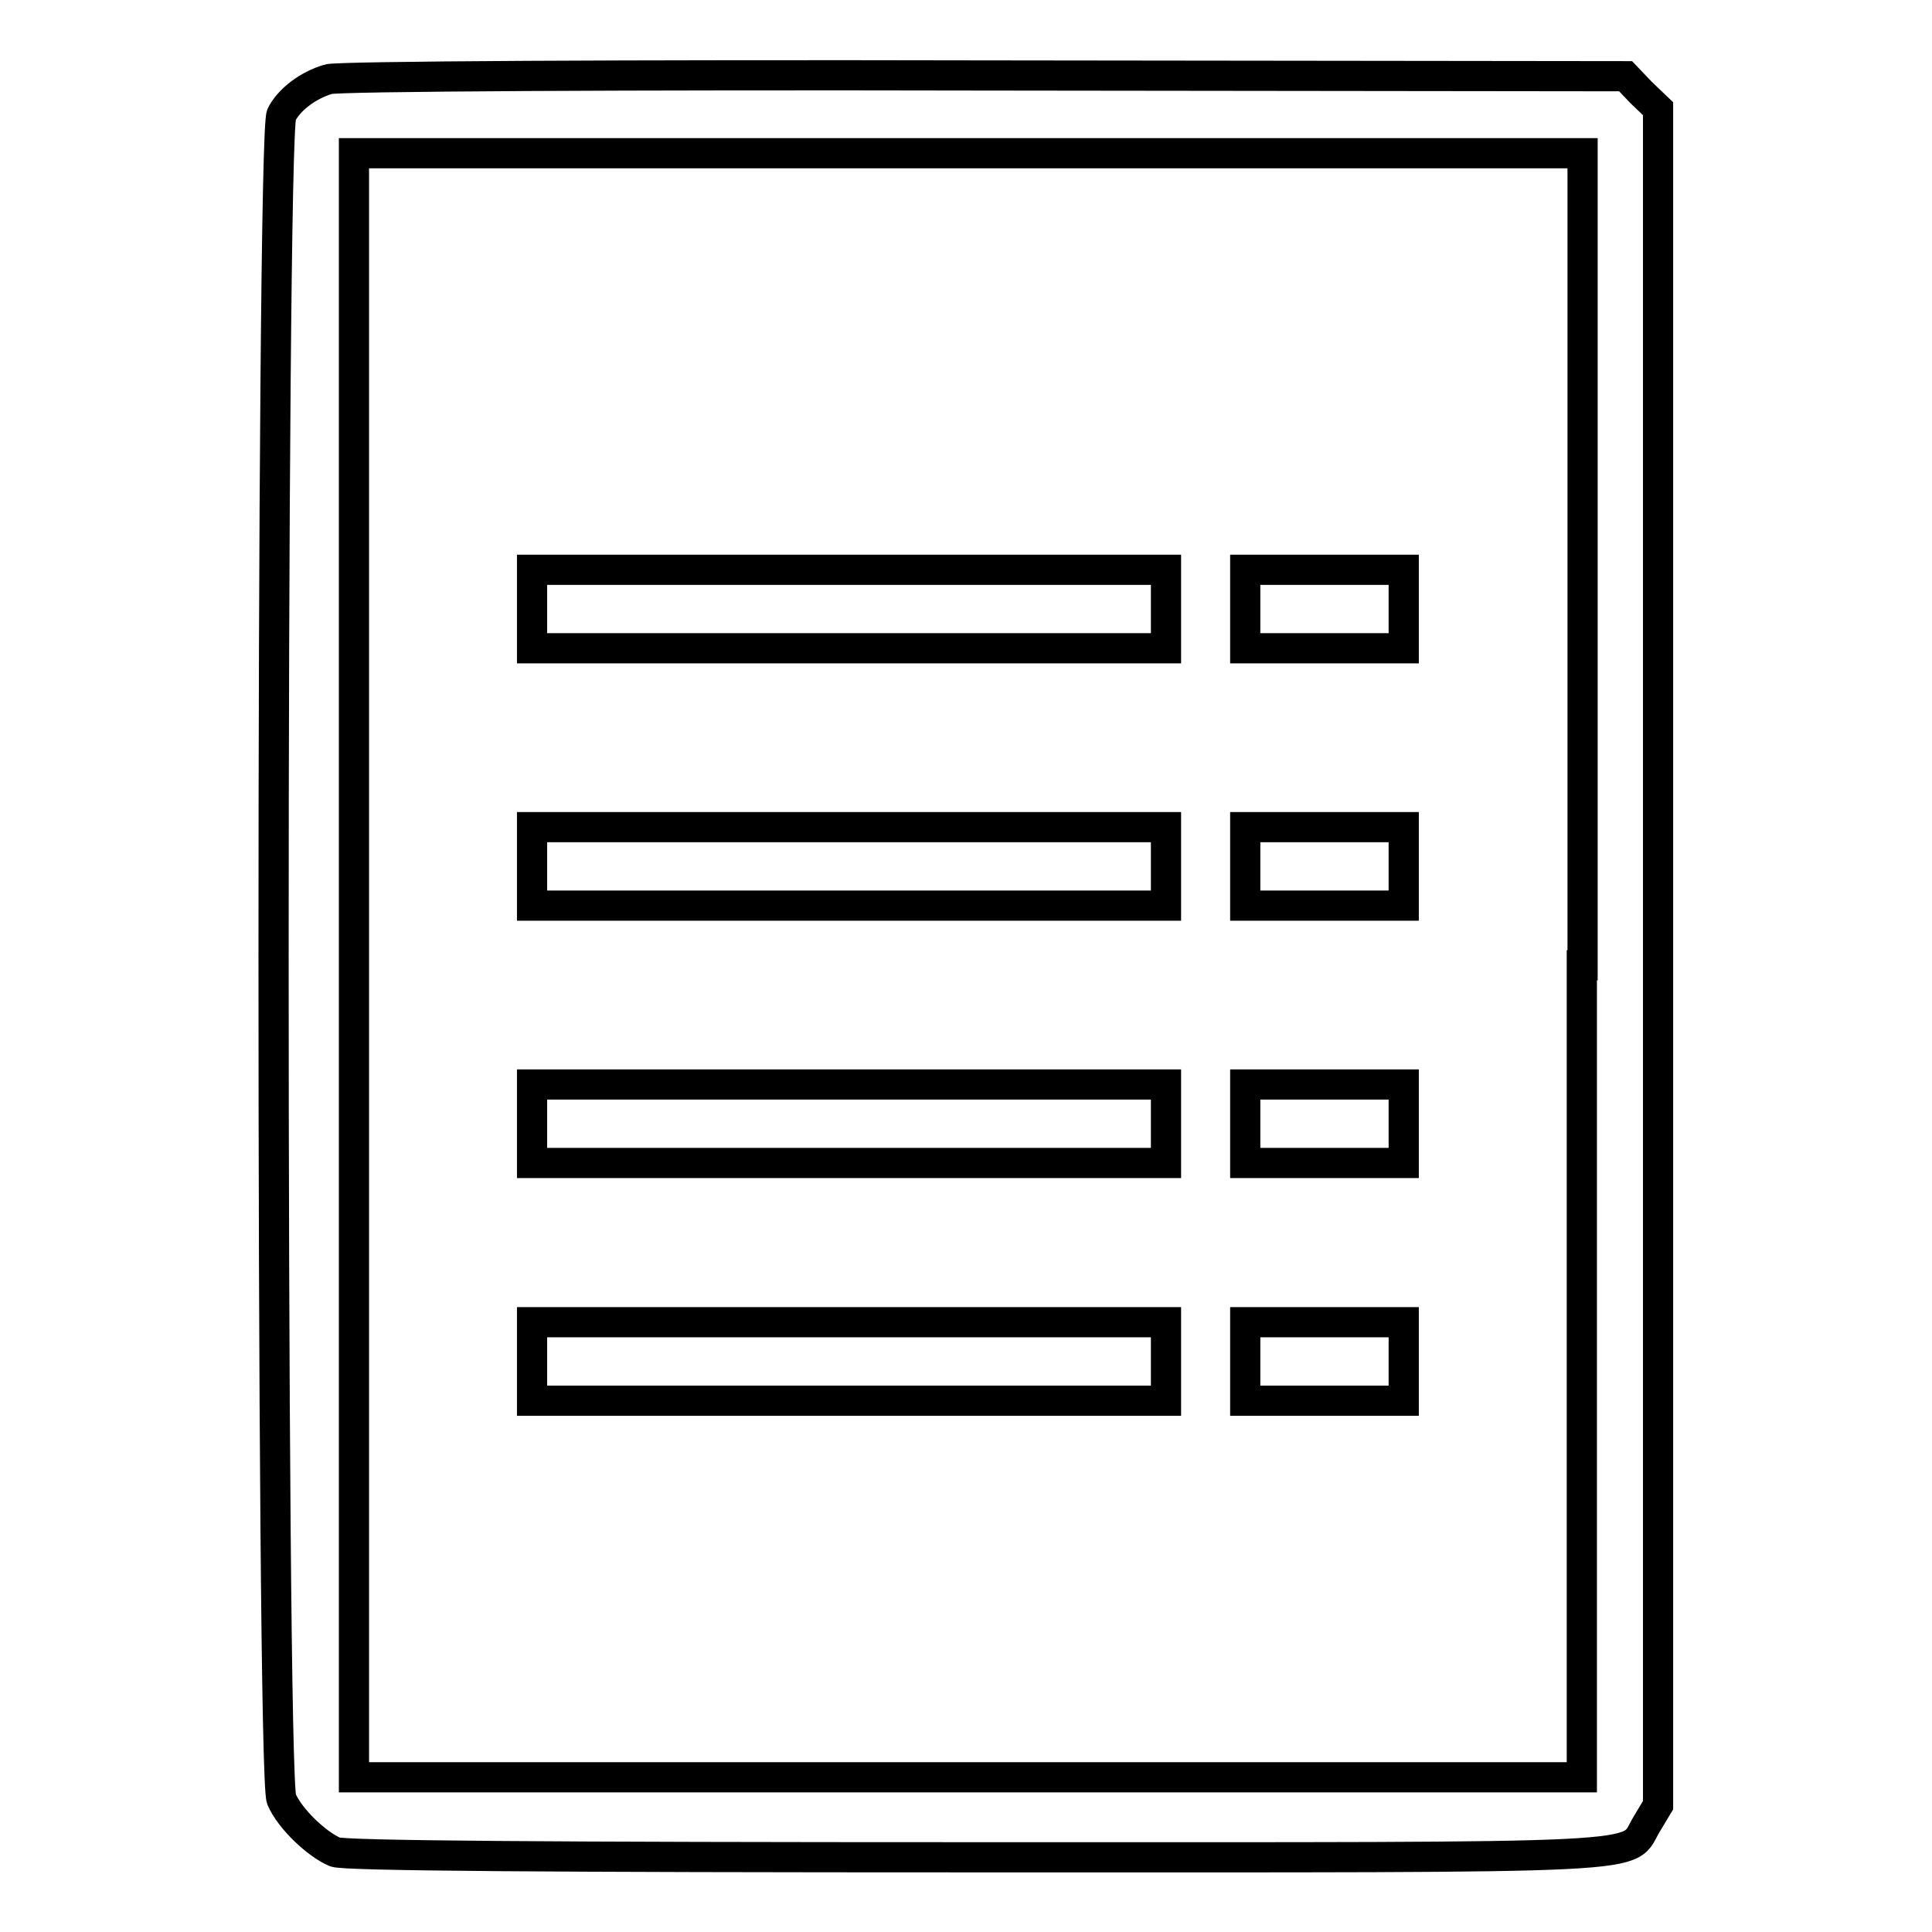
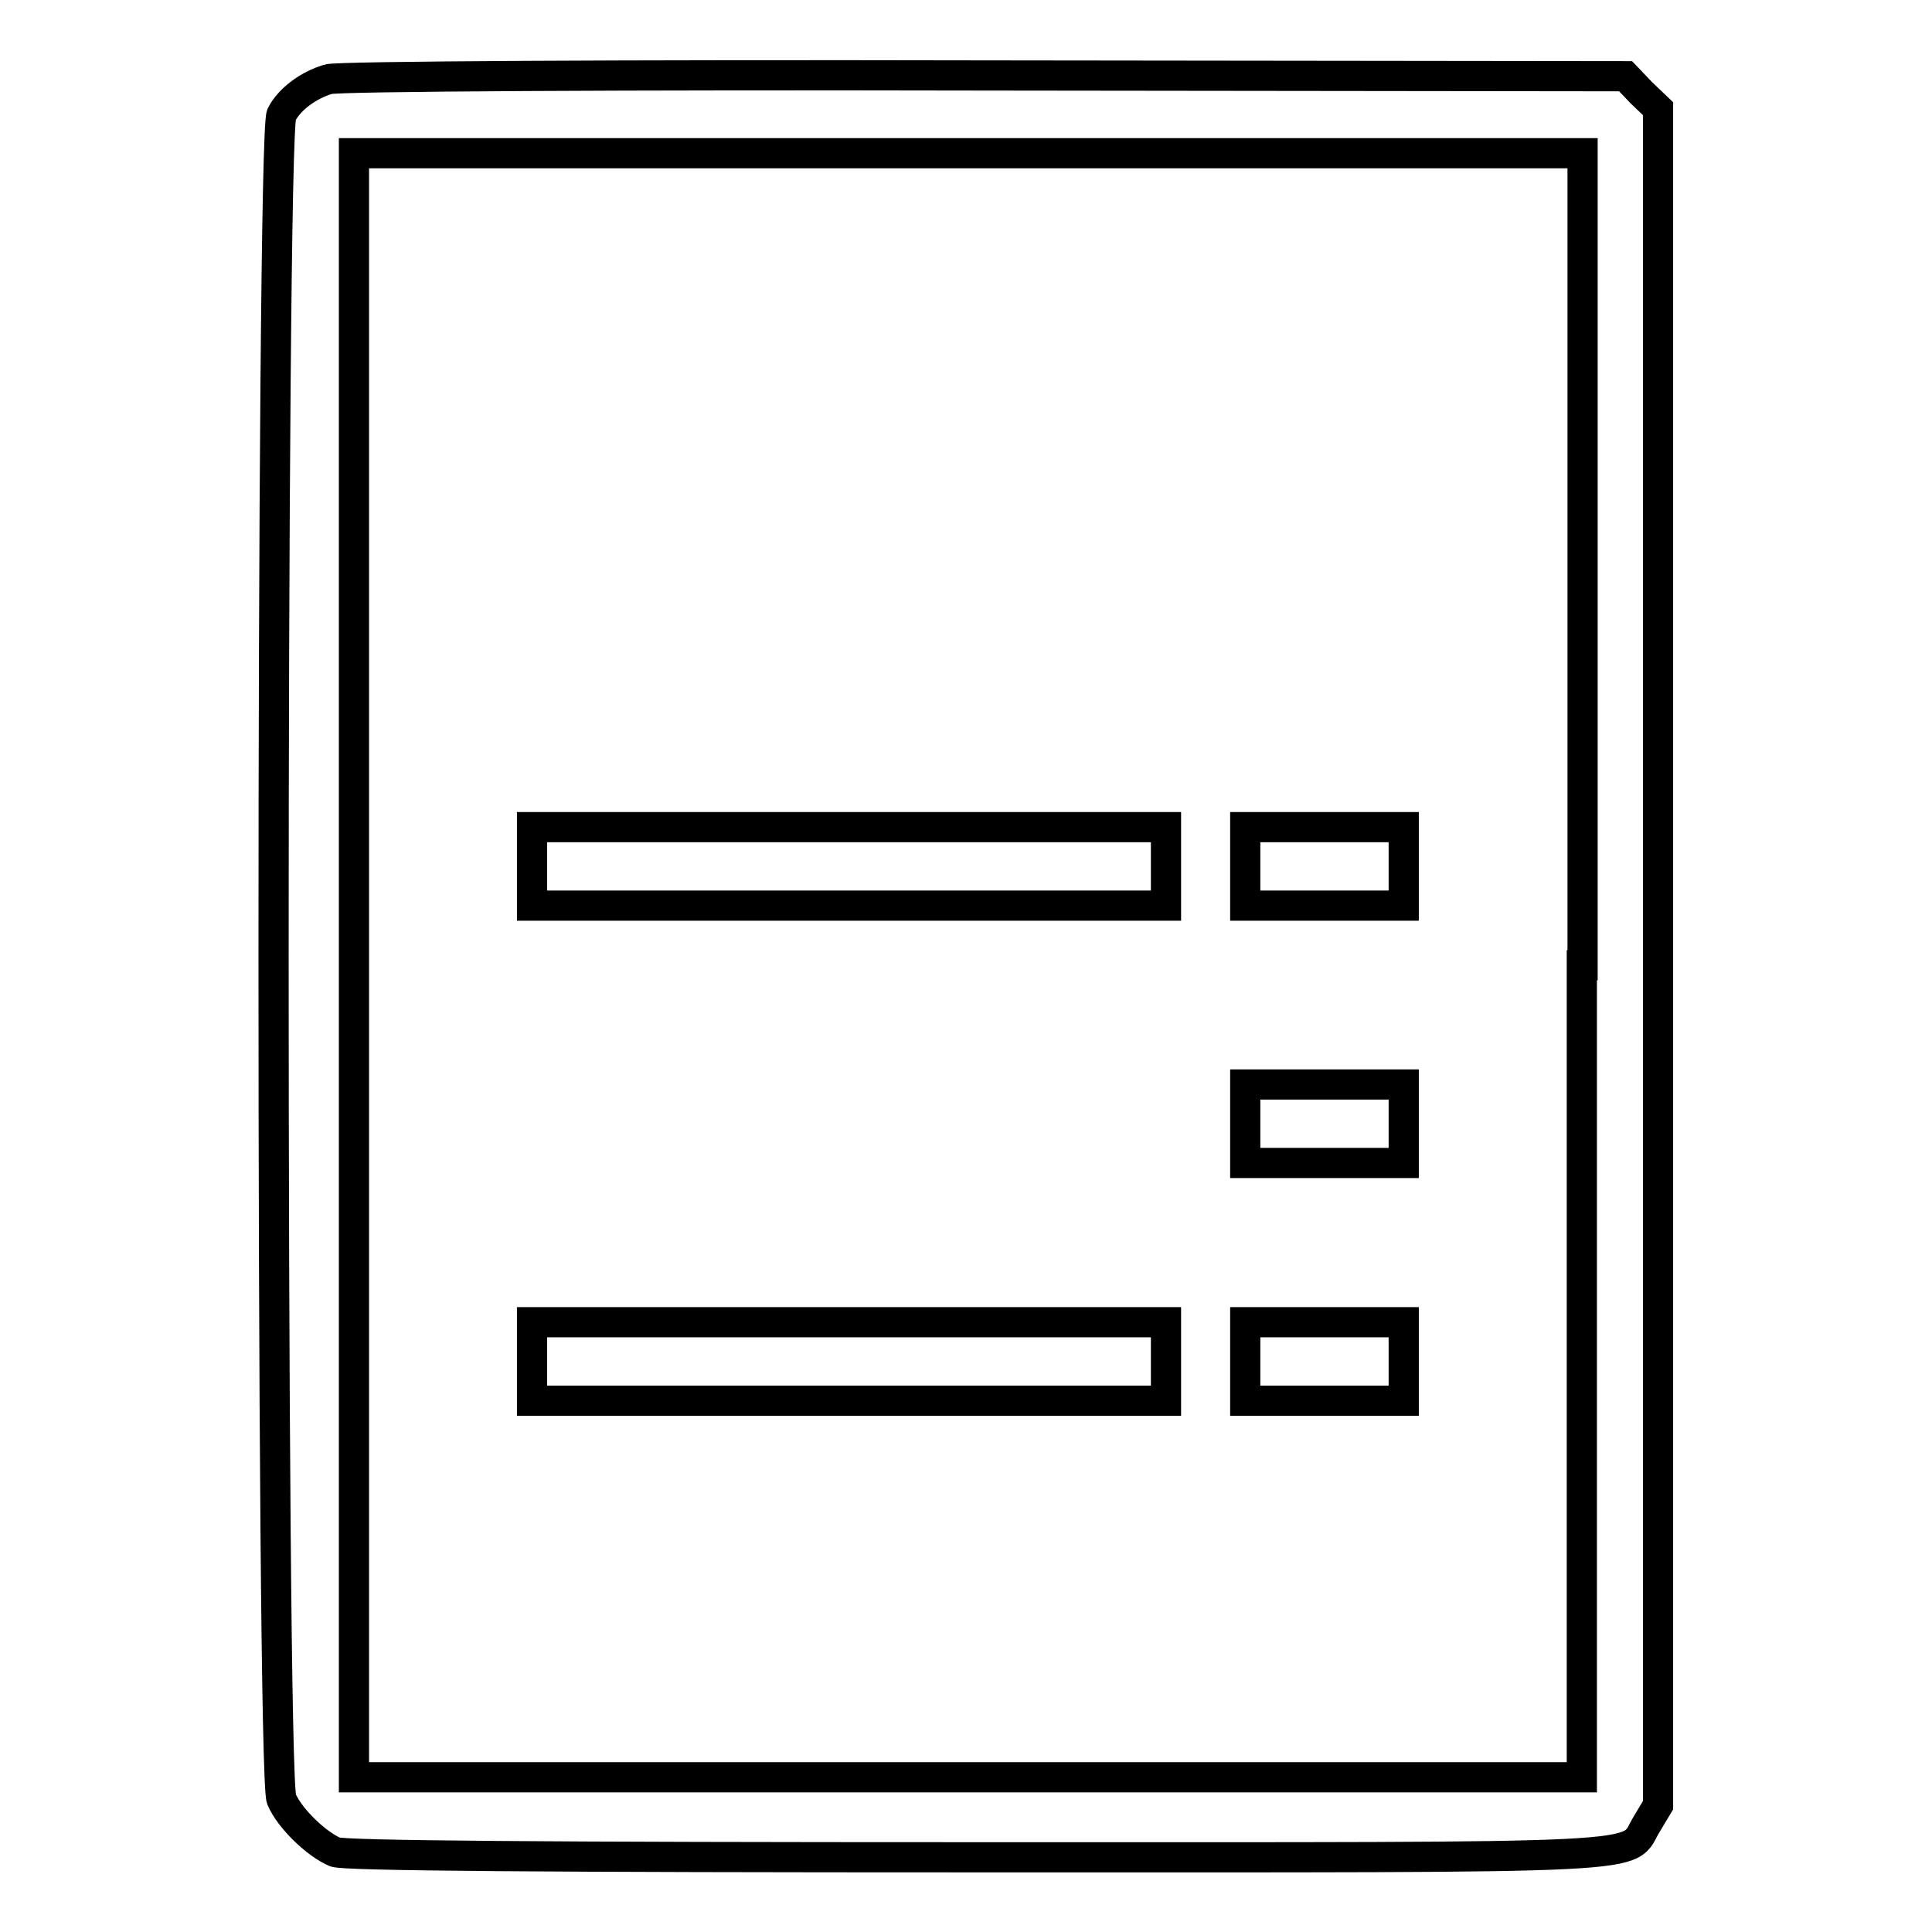
<svg xmlns="http://www.w3.org/2000/svg" version="1.1" x="0px" y="0px" viewBox="0 0 256 256" enable-background="new 0 0 256 256" xml:space="preserve">
  <g>
    <g>
      <g>
        <path stroke-width="4" fill-opacity="0" stroke="#000000" d="M43.5,10.5c-2.7,0.8-5.2,2.7-6.2,4.7c-1.4,2.7-1.4,219.9,0,223.2c1.1,2.6,4.7,6,7.1,7c1.2,0.5,28,0.7,85.2,0.7c92.4,0,85.7,0.3,88.6-4.4l1.5-2.5V126.8V14.4l-2.2-2.1l-2.1-2.2L130.3,10C83.5,9.9,44.4,10.1,43.5,10.5z M209.6,127.9v107.6h-81.4H46.9V127.9V20.3h81.4h81.4V127.9L209.6,127.9z" />
-         <path stroke-width="4" fill-opacity="0" stroke="#000000" d="M70.5,80.7v5.2h42h42v-5.2v-5.2h-42h-42V80.7z" />
-         <path stroke-width="4" fill-opacity="0" stroke="#000000" d="M165,80.7v5.2h10.5H186v-5.2v-5.2h-10.5H165V80.7z" />
        <path stroke-width="4" fill-opacity="0" stroke="#000000" d="M70.5,114.8v5.2h42h42v-5.2v-5.2h-42h-42V114.8z" />
        <path stroke-width="4" fill-opacity="0" stroke="#000000" d="M165,114.8v5.2h10.5H186v-5.2v-5.2h-10.5H165V114.8z" />
-         <path stroke-width="4" fill-opacity="0" stroke="#000000" d="M70.5,148.9v5.2h42h42v-5.2v-5.2h-42h-42V148.9z" />
        <path stroke-width="4" fill-opacity="0" stroke="#000000" d="M165,148.9v5.2h10.5H186v-5.2v-5.2h-10.5H165V148.9z" />
        <path stroke-width="4" fill-opacity="0" stroke="#000000" d="M70.5,180.4v5.2h42h42v-5.2v-5.2h-42h-42V180.4z" />
        <path stroke-width="4" fill-opacity="0" stroke="#000000" d="M165,180.4v5.2h10.5H186v-5.2v-5.2h-10.5H165V180.4z" />
      </g>
    </g>
  </g>
</svg>